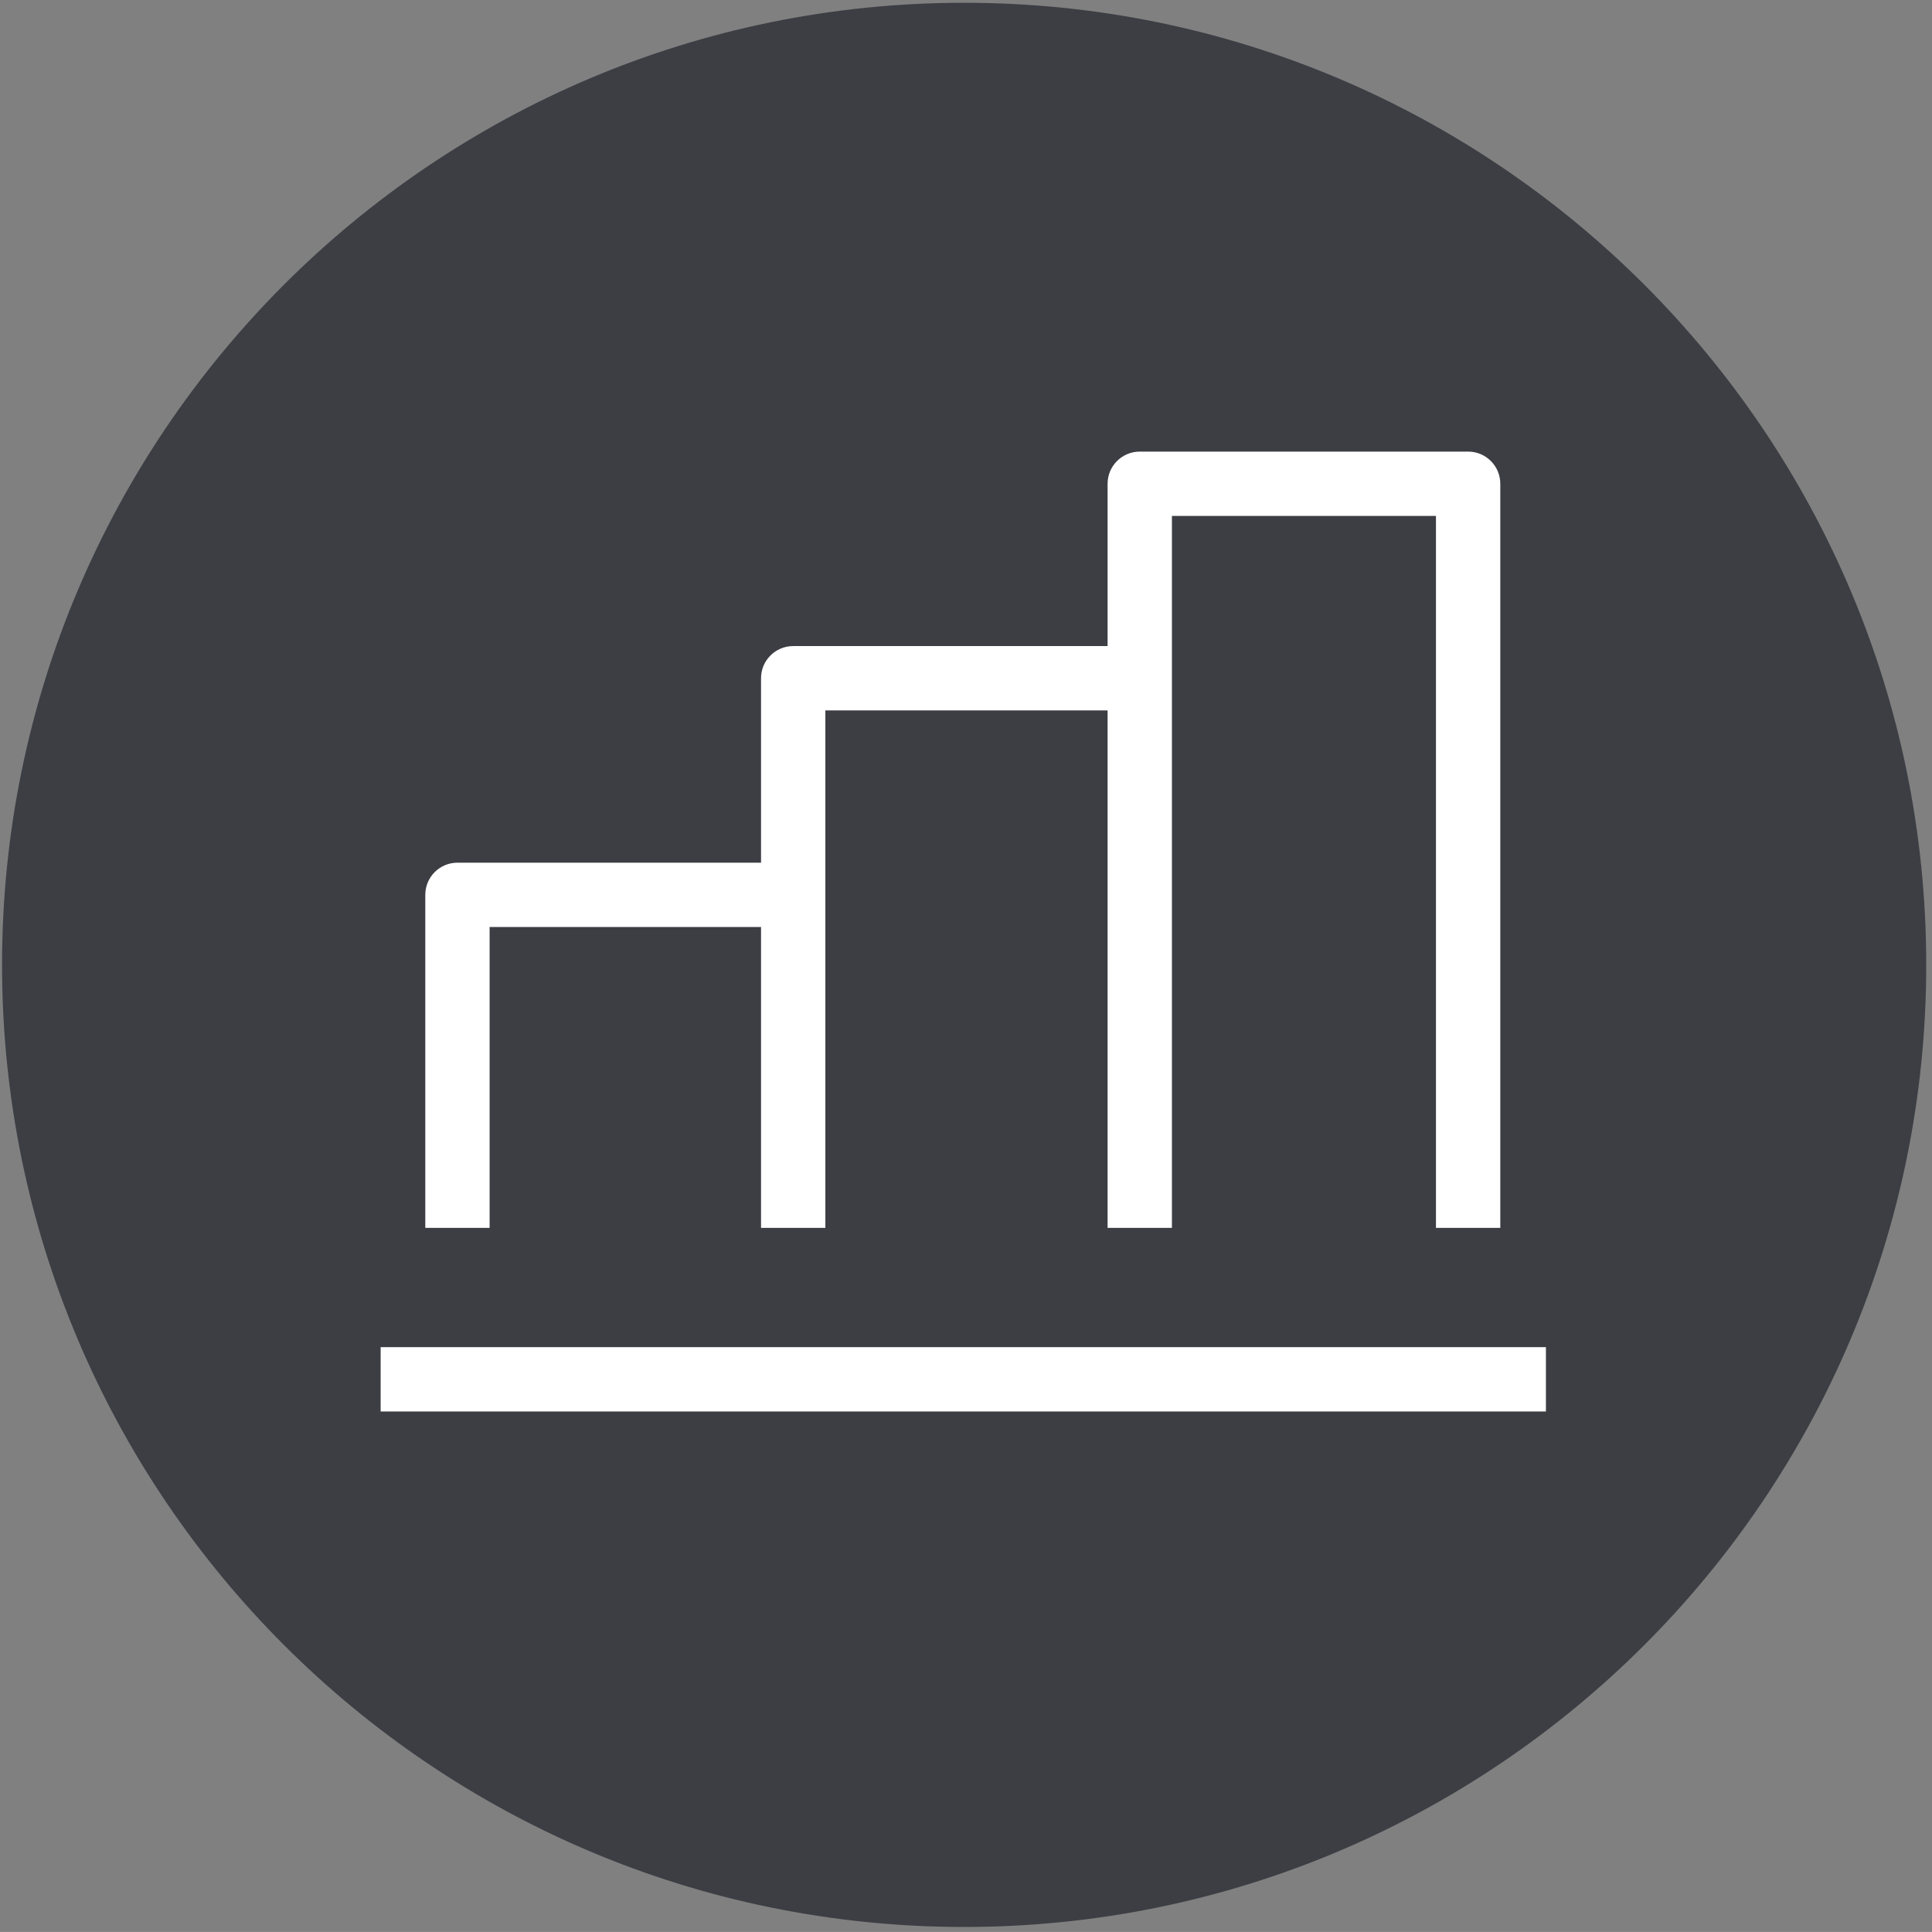
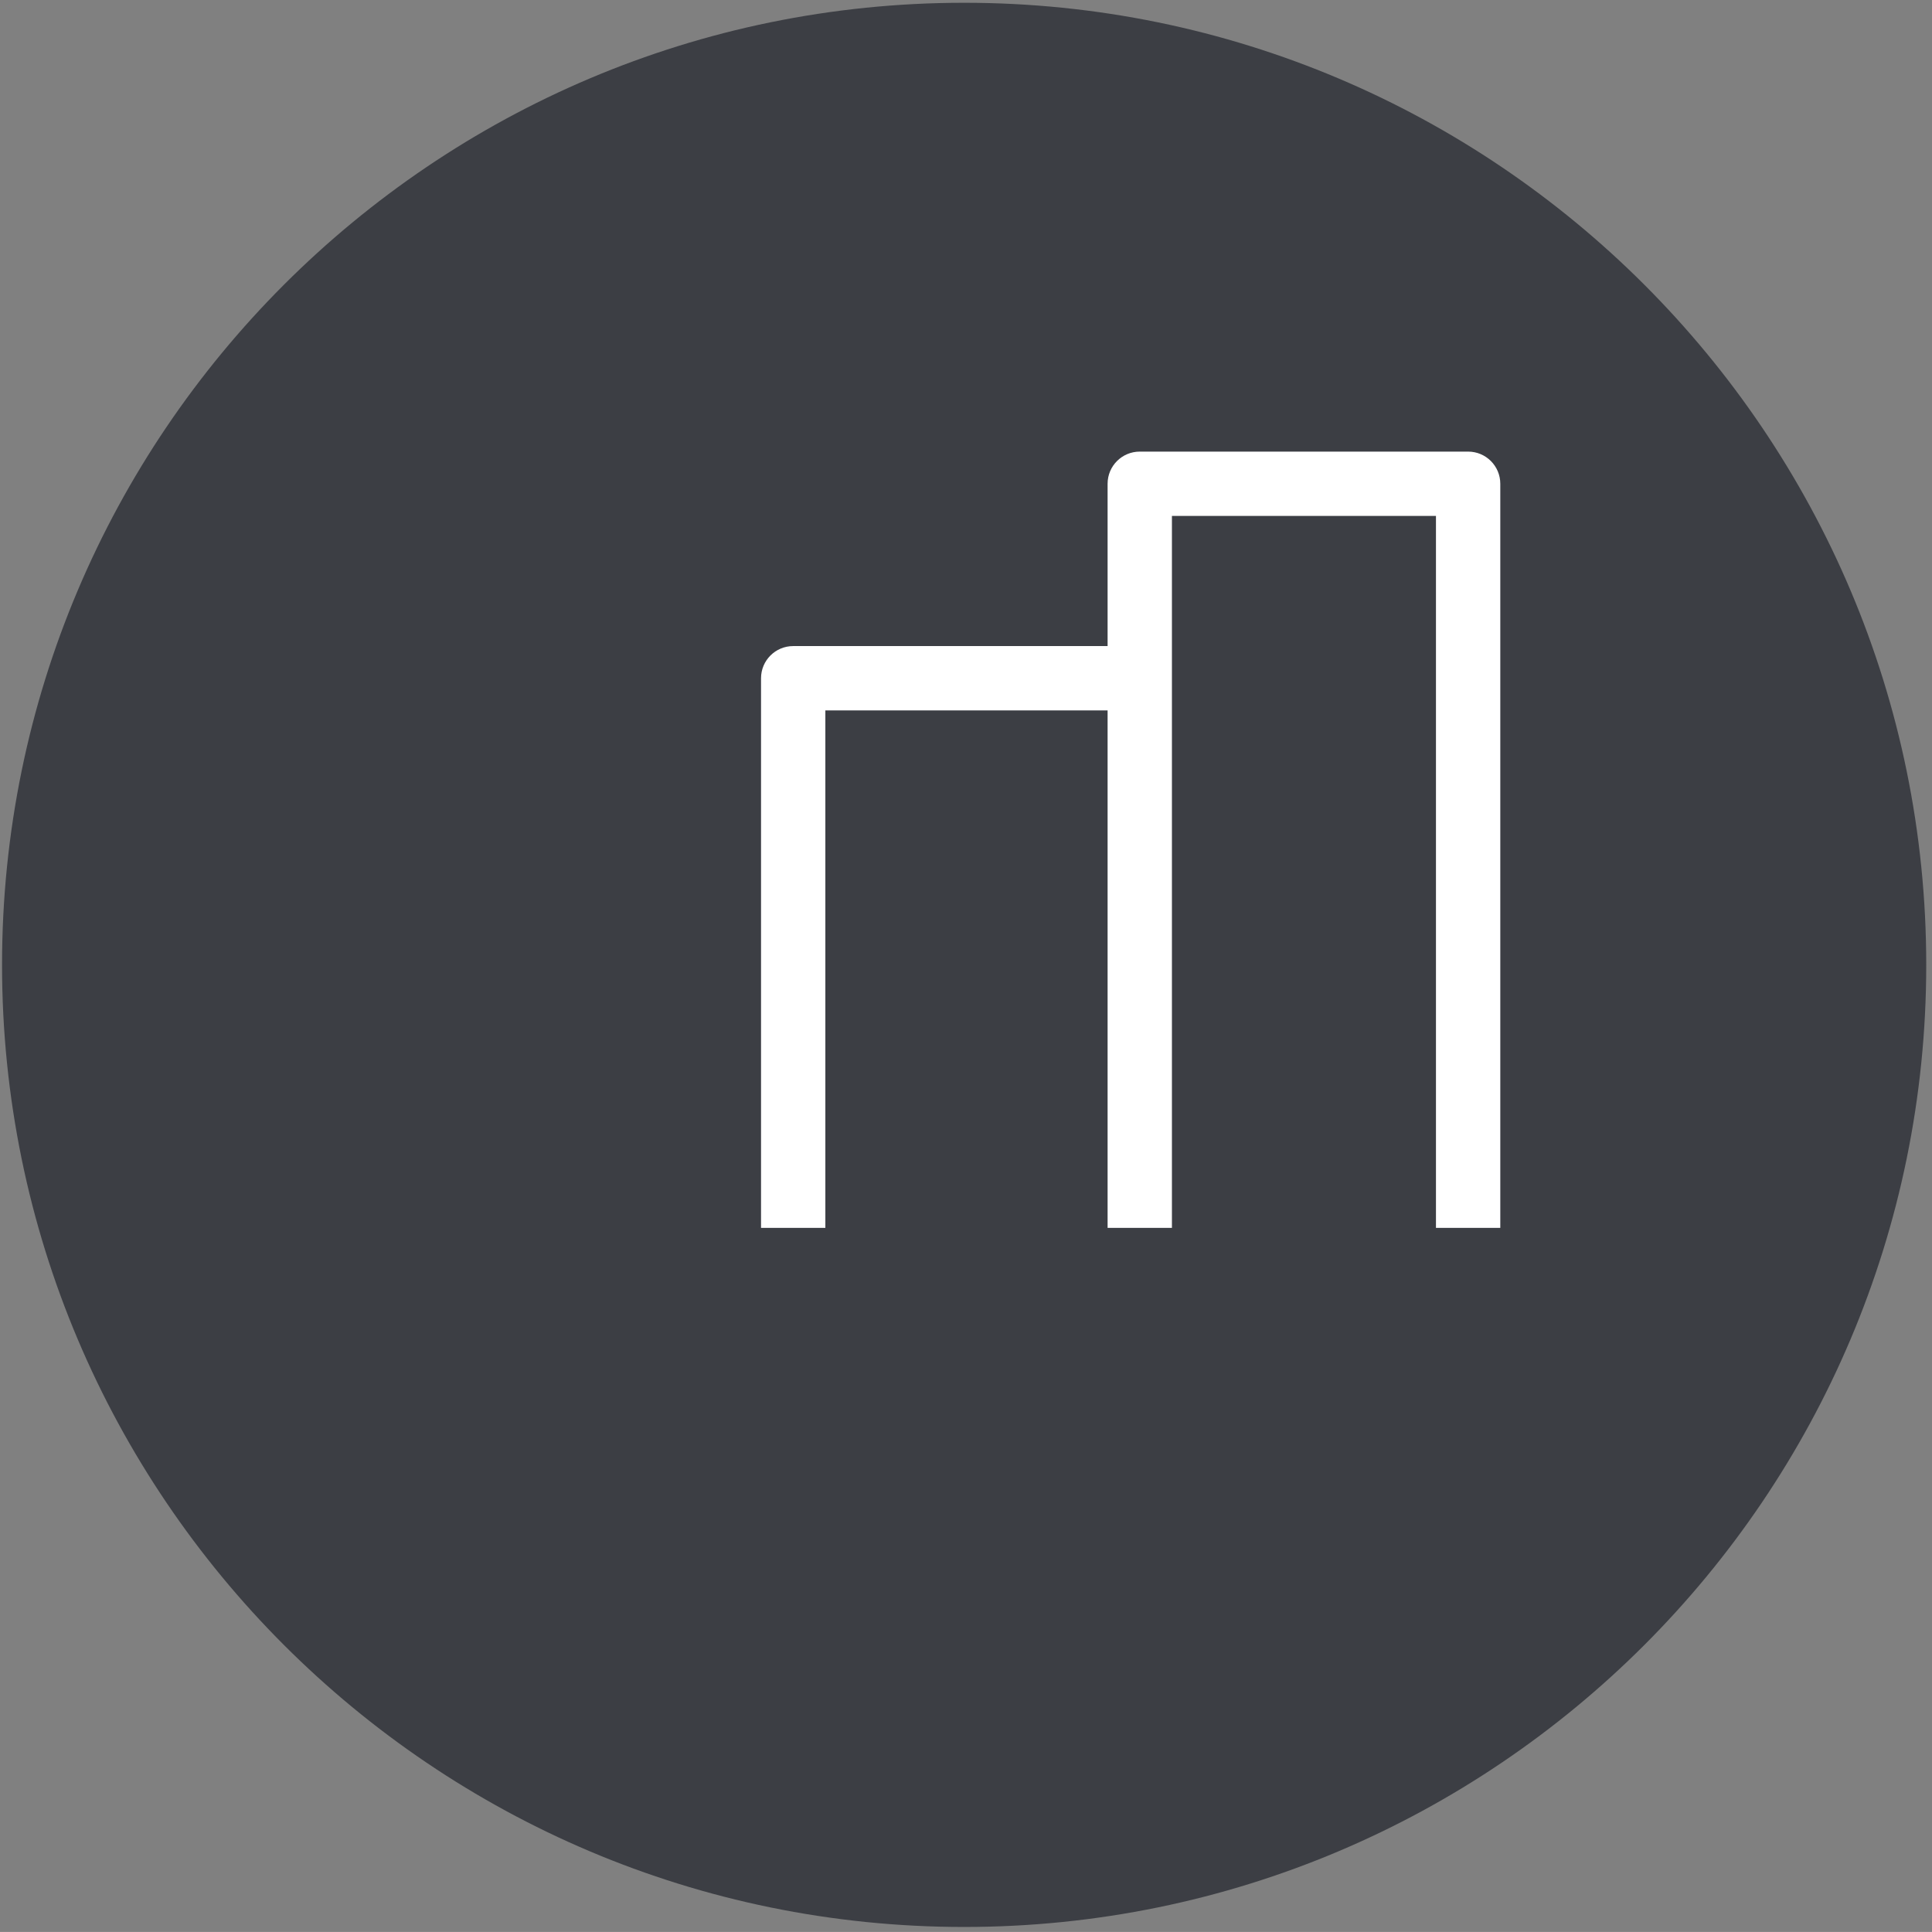
<svg xmlns="http://www.w3.org/2000/svg" id="Layer_1" version="1.1" viewBox="0 0 195.791 195.787">
  <rect x="0" y="0" width="195.791" height="195.787" fill="#808080" stroke="none" />
  <defs>
    <style>
      .st0 {
        fill: #3c3e44;
        fill-rule: evenodd;
      }

      .st1 {
        fill: #fff;
      }
    </style>
  </defs>
  <path class="st0" d="M97.707.281c53.812,0,97.5,43.688,97.5,97.5,0,53.811-43.688,97.5-97.5,97.5C43.896,195.281.207,151.593.207,97.781.207,43.969,43.896.281,97.707.281Z" />
  <g>
    <g>
      <path class="st1" d="M152.042,124.435h-6.52V52.285h-26.758v72.15h-6.519V49.025c0-1.8,1.459-3.259,3.259-3.259h33.277c1.8,0,3.26,1.459,3.26,3.259v75.409Z" />
      <path class="st1" d="M83.643,124.435h-6.519v-55.702c0-1.8,1.459-3.259,3.259-3.259h33.276v6.519h-30.017v52.442Z" />
-       <path class="st1" d="M49.618,124.435h-6.519v-33.75c0-1.8,1.459-3.259,3.259-3.259h33.276v6.519h-30.017v30.491Z" />
    </g>
-     <rect class="st1" x="38.575" y="136.521" width="118.091" height="6.52" />
  </g>
</svg>